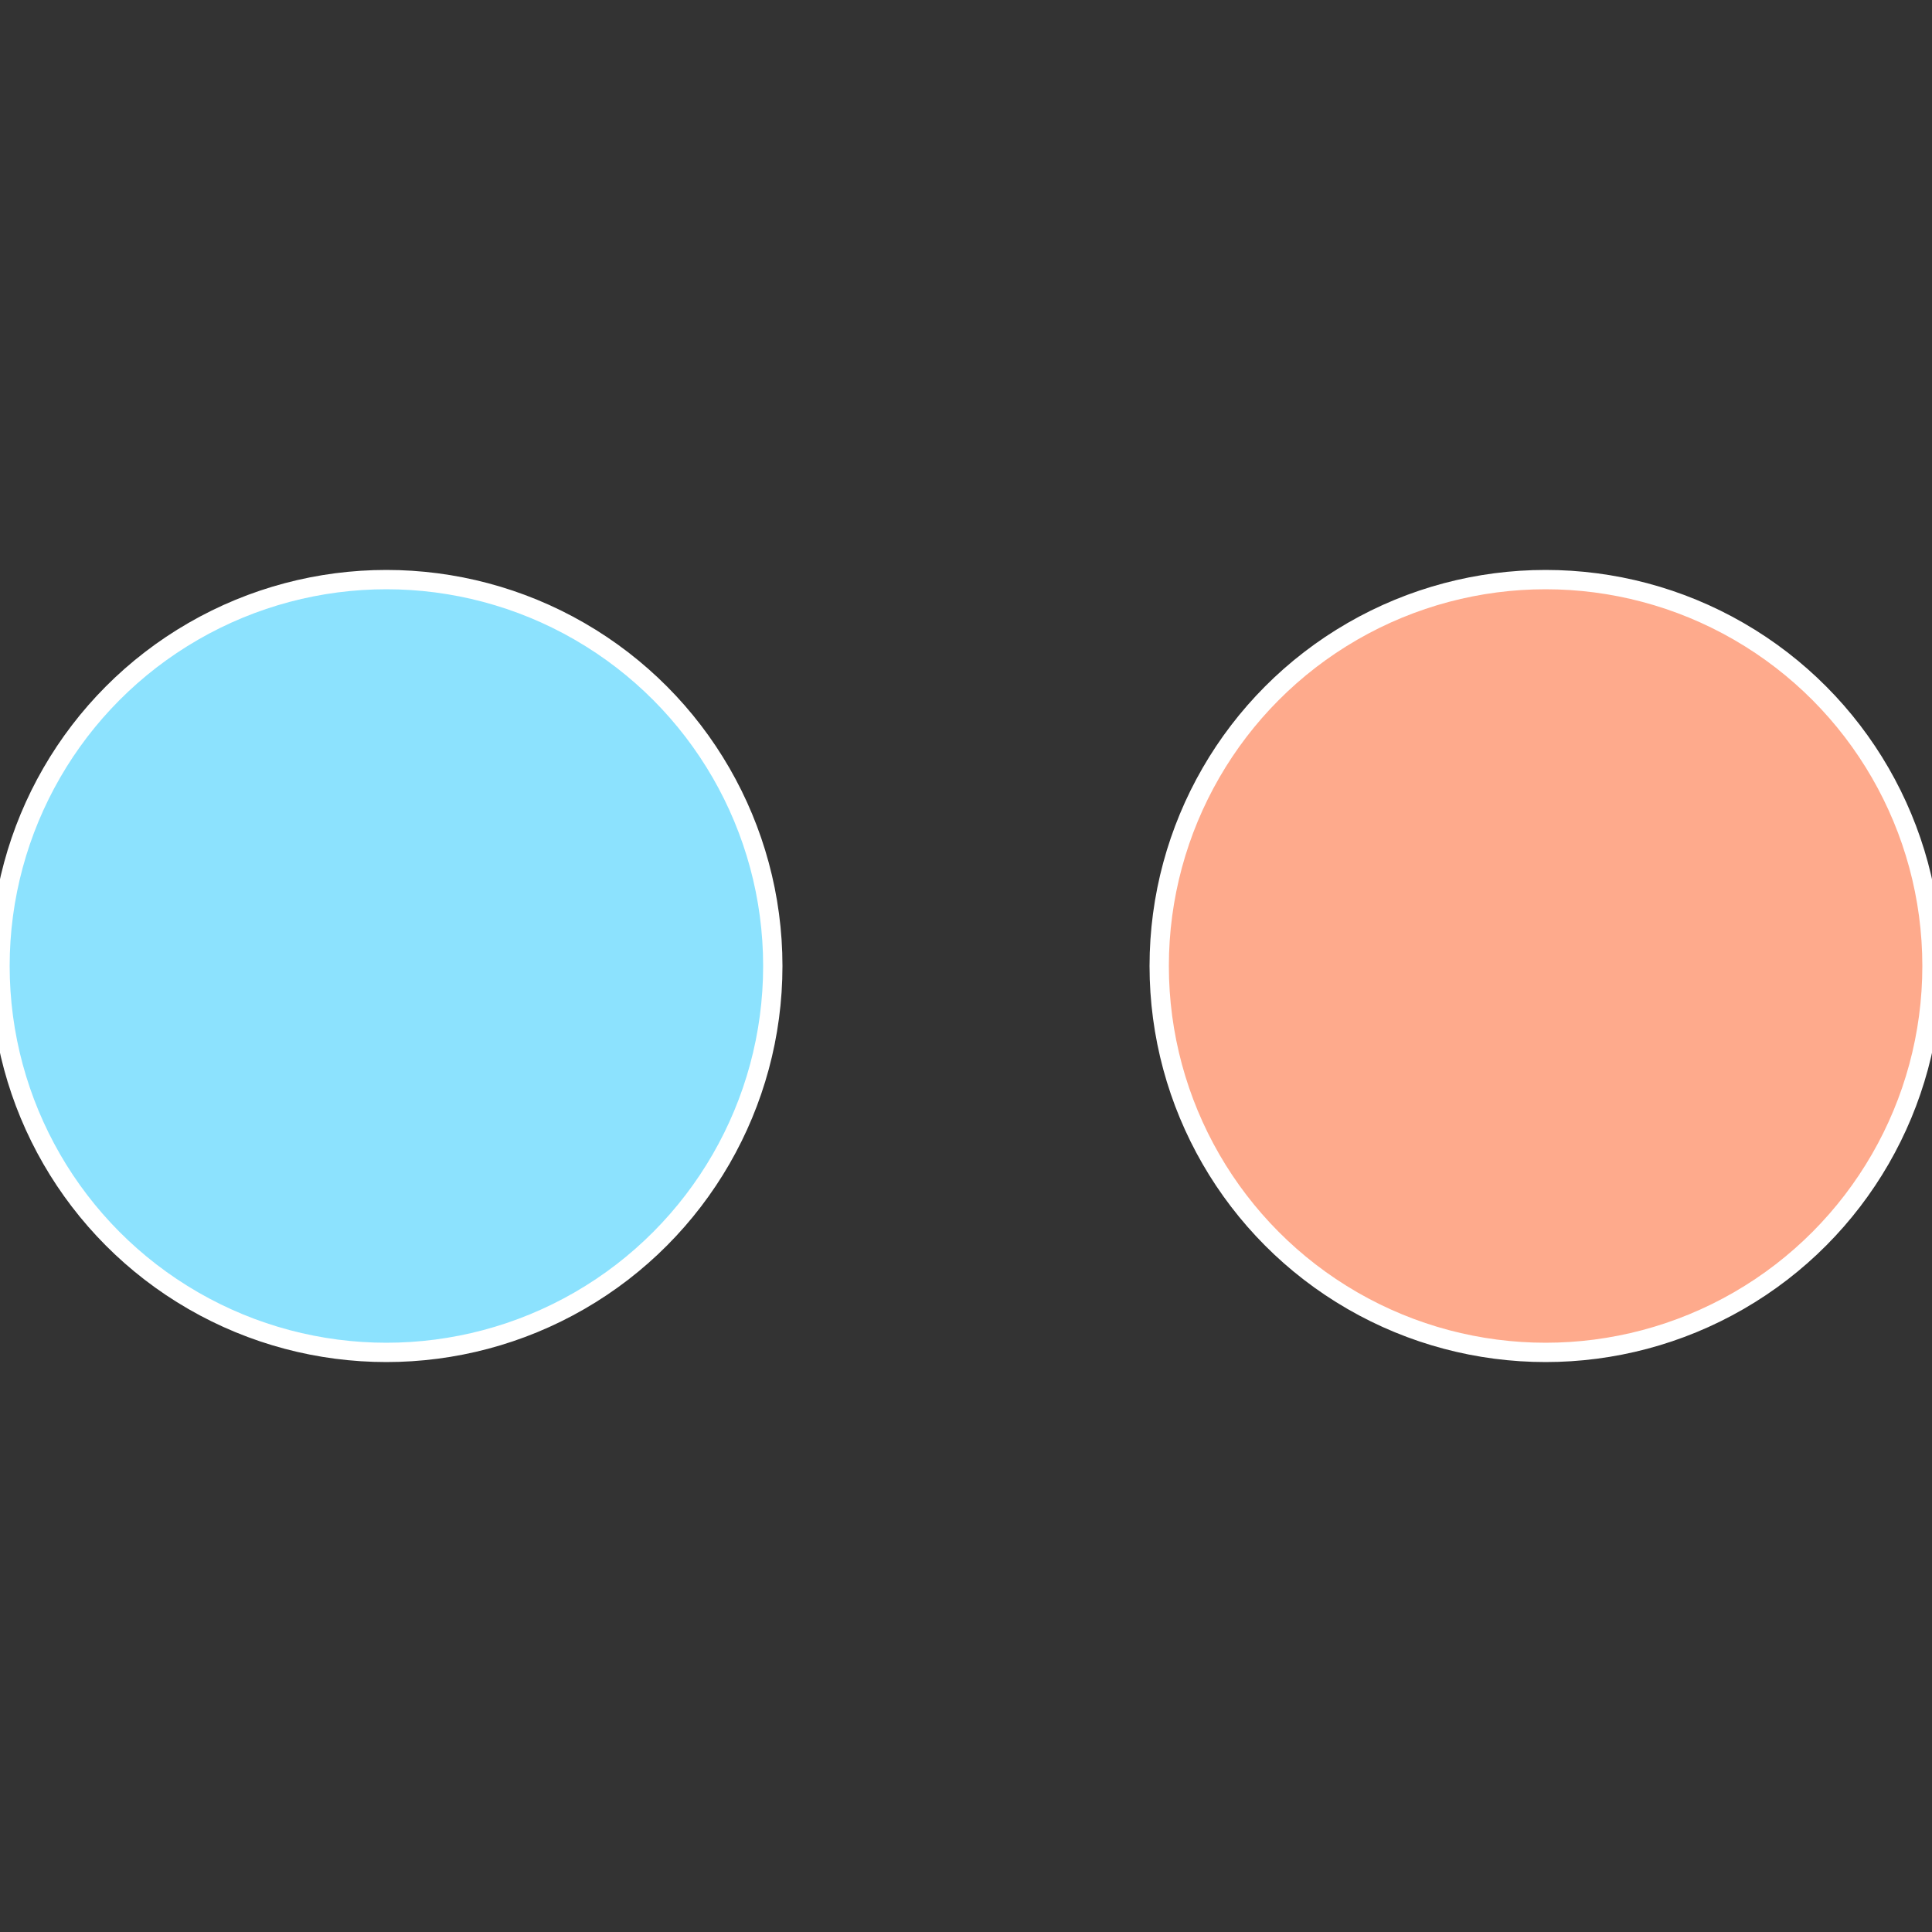
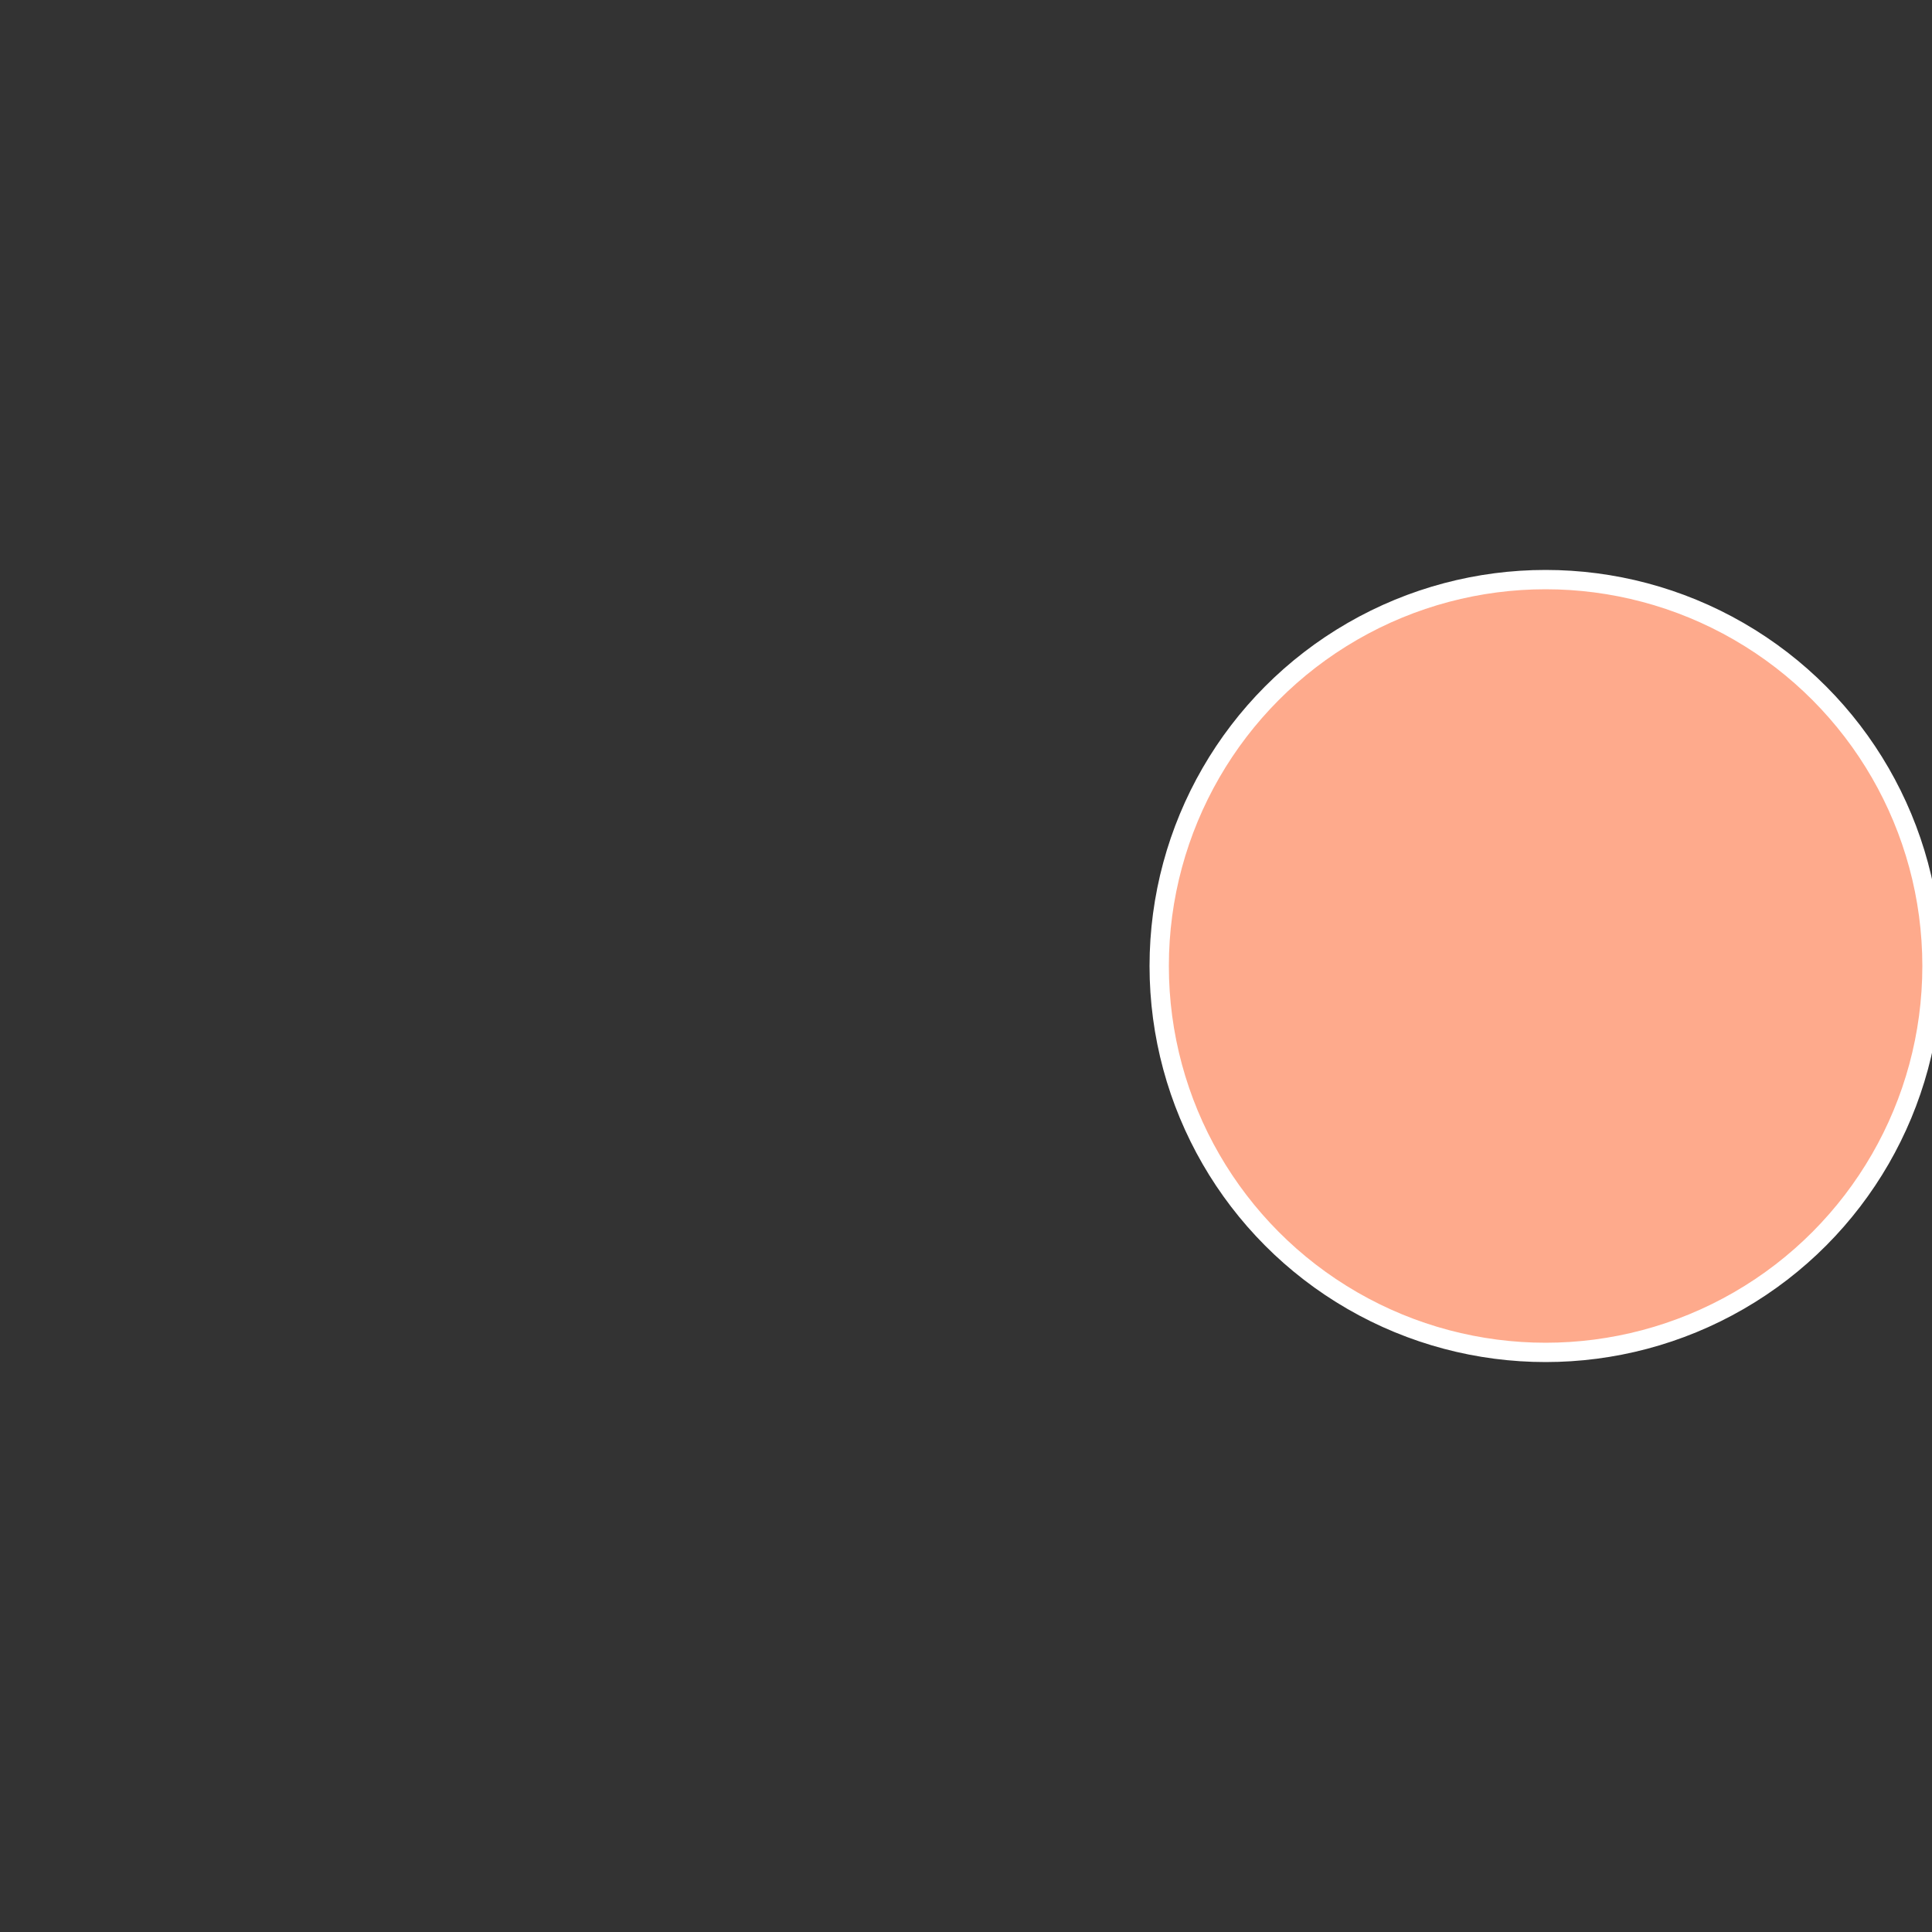
<svg xmlns="http://www.w3.org/2000/svg" width="500" height="500" viewBox="-1 -1 2 2">
  <rect x="-1" y="-1" width="2" height="2" fill="#333333" stroke="none" />
  <circle cx="0.6" cy="0" r="0.4" fill="#feaa8c" stroke="#fff" stroke-width="1%" />
-   <circle cx="-0.6" cy="7.3478807948841E-17" r="0.4" fill="#8ce2fe" stroke="#fff" stroke-width="1%" />
</svg>